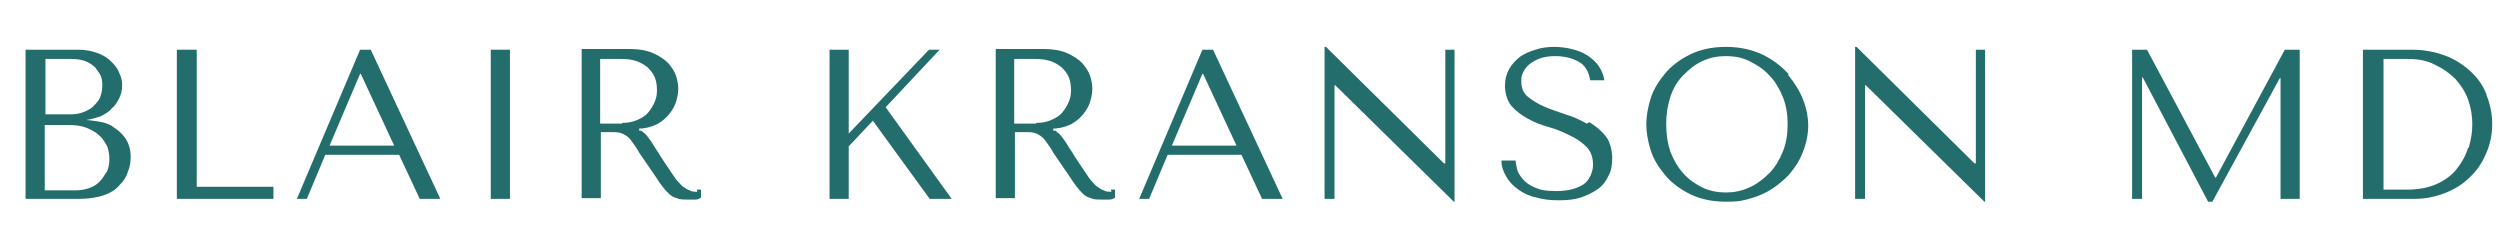
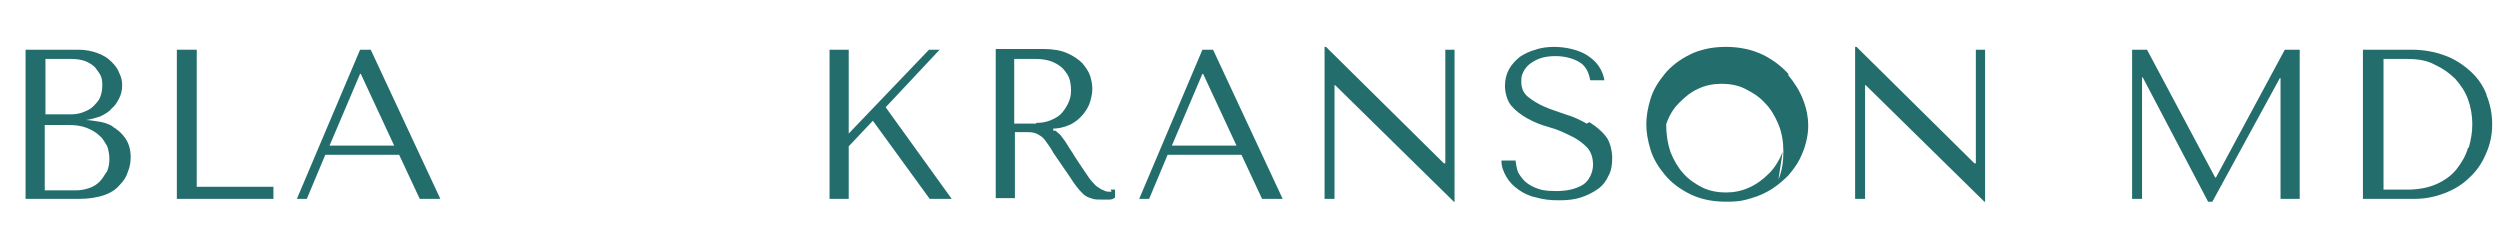
<svg xmlns="http://www.w3.org/2000/svg" id="Layer_1" version="1.1" viewBox="0 0 352 35">
  <defs>
    <style>
      .st0 {
        fill: #236e6c;
      }
    </style>
  </defs>
  <path class="st0" d="M15.9,17.8c-.7-.4-1.4-.6-2.1-.7s-1.3-.2-1.7-.2h0c.7-.1,1.4-.3,2-.5.6-.3,1.2-.6,1.6-1.1.5-.4.8-.9,1.1-1.5.3-.6.4-1.2.4-1.8s-.1-1.1-.4-1.7c-.2-.6-.6-1.1-1.1-1.6-.5-.5-1.1-.9-1.9-1.2-.8-.3-1.7-.5-2.7-.5H3.6v21h7.6c1.3,0,2.5-.2,3.4-.5.9-.3,1.7-.8,2.2-1.4.6-.6,1-1.2,1.2-1.9.3-.7.4-1.4.4-2.1,0-1.1-.3-2-.8-2.7-.5-.7-1.1-1.2-1.8-1.6ZM6.3,8.3h3.7c.8,0,1.4.1,2,.3.5.2,1,.5,1.4.9.3.4.6.8.8,1.2.2.5.2.9.2,1.4s-.1,1.1-.3,1.6c-.2.5-.6.9-1,1.3-.4.4-.9.6-1.4.8-.5.2-1.1.3-1.7.3h-3.6v-7.9ZM15,24.2c-.3.5-.6,1-1,1.4s-.9.7-1.5.9c-.6.2-1.2.3-1.8.3h-4.4v-9.2h3.3c1,0,1.8.1,2.6.4.7.3,1.3.6,1.8,1.1.5.4.8,1,1.1,1.5.2.6.3,1.2.3,1.8s-.1,1.3-.4,1.9Z" />
  <polygon class="st0" points="27.7 7 24.9 7 24.9 28 38.5 28 38.5 26.3 27.7 26.3 27.7 7" />
  <path class="st0" d="M50.7,7l-8.9,21h1.4l2.6-6.2h10.4l2.9,6.2h2.9l-9.8-21h-1.5ZM46.4,20.5l4.3-10.1h.1l4.7,10.1h-9.1Z" />
-   <rect class="st0" x="69.1" y="7" width="2.7" height="21" />
-   <path class="st0" d="M98.2,27c-.4,0-.8,0-1.1-.2-.3-.1-.6-.3-.9-.5-.3-.2-.5-.5-.8-.8s-.5-.7-.8-1.1c-.8-1.2-1.5-2.2-1.9-2.9-.5-.7-.8-1.3-1.1-1.7s-.5-.7-.7-.9-.4-.3-.6-.5h-.3v-.3c1,0,1.8-.3,2.5-.6.7-.4,1.2-.8,1.7-1.4.4-.5.8-1.1,1-1.8s.3-1.2.3-1.8-.1-1.1-.3-1.8c-.2-.6-.6-1.2-1.1-1.8-.5-.5-1.2-1-2.1-1.4-.9-.4-2-.6-3.3-.6h-6.8v21h2.7v-9.3h1.3c.6,0,1,0,1.4.1.4.1.7.3,1,.5.3.2.6.6.8.9s.6.8.9,1.4l2.4,3.5c.3.5.6.9.9,1.3.3.4.6.7.9,1,.3.3.7.5,1.1.6.4.2.9.2,1.5.2s.8,0,1.1,0,.6-.1.8-.3v-1.1c-.1,0-.2,0-.3,0-.1,0-.2,0-.3,0ZM87.6,17.4h-3.1v-9.1h3c.8,0,1.5.1,2.1.3.6.2,1.1.5,1.6.9.4.4.8.9,1,1.4s.3,1.1.3,1.8-.1,1.1-.3,1.6-.5,1-.9,1.5c-.4.5-.9.8-1.6,1.1s-1.3.4-2.1.4Z" />
  <polygon class="st0" points="132.3 7 130.8 7 119.5 18.8 119.5 7 116.8 7 116.8 28 119.5 28 119.5 20.6 122.9 17 130.9 28 134 28 124.7 15.1 132.3 7" />
  <path class="st0" d="M156.5,27c-.4,0-.8,0-1.1-.2-.3-.1-.6-.3-.9-.5-.3-.2-.5-.5-.8-.8s-.5-.7-.8-1.1c-.8-1.2-1.5-2.2-1.9-2.9-.5-.7-.8-1.3-1.1-1.7s-.5-.7-.7-.9-.4-.3-.6-.5h-.3v-.3c1,0,1.8-.3,2.5-.6.7-.4,1.2-.8,1.7-1.4.4-.5.8-1.1,1-1.8s.3-1.2.3-1.8-.1-1.1-.3-1.8c-.2-.6-.6-1.2-1.1-1.8-.5-.5-1.2-1-2.1-1.4-.9-.4-2-.6-3.3-.6h-6.8v21h2.7v-9.3h1.3c.6,0,1,0,1.4.1.4.1.7.3,1,.5.3.2.6.6.8.9s.6.8.9,1.4l2.4,3.5c.3.5.6.9.9,1.3.3.4.6.7.9,1,.3.3.7.5,1.1.6.4.2.9.2,1.5.2s.8,0,1.1,0,.6-.1.8-.3v-1.1c-.1,0-.2,0-.3,0-.1,0-.2,0-.3,0ZM145.9,17.4h-3.1v-9.1h3c.8,0,1.5.1,2.1.3.6.2,1.1.5,1.6.9.4.4.8.9,1,1.4s.3,1.1.3,1.8-.1,1.1-.3,1.6-.5,1-.9,1.5c-.4.5-.9.8-1.6,1.1s-1.3.4-2.1.4Z" />
  <path class="st0" d="M169.3,7l-8.9,21h1.4l2.6-6.2h10.4l2.9,6.2h2.9l-9.8-21h-1.5ZM165,20.5l4.3-10.1h.1l4.7,10.1h-9.1Z" />
  <polygon class="st0" points="203.5 23 203.3 23 186.7 6.6 186.5 6.6 186.5 28 187.9 28 187.9 12 188 12 204.7 28.4 204.8 28.4 204.8 7 203.5 7 203.5 23" />
  <path class="st0" d="M223.4,17.4c-.9-.5-1.9-1-3-1.3-1.1-.4-2.1-.7-3-1.1-.9-.4-1.7-.9-2.3-1.4-.6-.5-.9-1.2-.9-2.1s.1-.9.3-1.4c.2-.4.5-.8.9-1.1.4-.3.9-.6,1.5-.8.6-.2,1.3-.3,2.1-.3,1.3,0,2.4.3,3.3.8s1.4,1.4,1.6,2.6h2c-.1-.7-.4-1.4-.8-2-.4-.6-1-1.1-1.6-1.5-.6-.4-1.4-.7-2.2-.9-.8-.2-1.7-.3-2.5-.3s-1.8.1-2.6.4c-.8.2-1.6.6-2.2,1-.6.5-1.1,1-1.5,1.7-.4.7-.6,1.5-.6,2.4s.3,2.1.9,2.8c.6.7,1.4,1.3,2.3,1.8.9.5,1.9.9,3,1.2,1.1.3,2,.7,3,1.2.9.4,1.7,1,2.3,1.6.6.6.9,1.5.9,2.5s-.5,2.2-1.4,2.8c-1,.6-2.2.9-3.8.9s-2.3-.2-3-.5-1.3-.7-1.7-1.2c-.4-.5-.7-.9-.8-1.4-.1-.5-.2-.9-.2-1.2h-2c0,.9.3,1.6.7,2.3s1,1.3,1.7,1.8c.7.5,1.5.9,2.5,1.1,1,.3,2,.4,3.2.4s2.2-.1,3.1-.4c.9-.3,1.7-.7,2.4-1.2.7-.5,1.2-1.2,1.5-1.9.4-.7.5-1.6.5-2.5s-.3-2.3-.9-3c-.6-.8-1.4-1.4-2.3-2Z" />
-   <path class="st0" d="M251.8,10.4c-1-1.1-2.2-2-3.6-2.7-1.5-.7-3.2-1.1-5.2-1.1s-3.7.4-5.1,1.1-2.6,1.6-3.5,2.7c-.9,1.1-1.6,2.2-2,3.5s-.6,2.5-.6,3.6.2,2.3.6,3.6c.4,1.3,1.1,2.4,2,3.5s2.1,2,3.5,2.7,3.1,1.1,5.1,1.1,2.6-.2,3.6-.5c1.1-.3,2.1-.8,2.9-1.3.9-.6,1.6-1.2,2.3-1.9.6-.7,1.2-1.5,1.6-2.3.4-.8.7-1.6.9-2.4.2-.8.3-1.6.3-2.3,0-1.1-.2-2.3-.7-3.6-.5-1.3-1.2-2.4-2.1-3.5ZM251,21.4c-.5,1.2-1.1,2.2-1.9,3-.8.8-1.7,1.5-2.8,2-1.1.5-2.2.7-3.3.7s-2.3-.2-3.3-.7-1.9-1.1-2.7-2-1.3-1.8-1.8-3c-.4-1.2-.6-2.5-.6-3.9s.2-2.7.6-3.9c.4-1.2,1-2.2,1.8-3s1.6-1.5,2.7-2,2.1-.7,3.3-.7,2.3.2,3.3.7c1,.5,2,1.1,2.8,2,.8.8,1.4,1.8,1.9,3,.5,1.2.7,2.5.7,3.9s-.2,2.7-.7,3.9Z" />
+   <path class="st0" d="M251.8,10.4c-1-1.1-2.2-2-3.6-2.7-1.5-.7-3.2-1.1-5.2-1.1s-3.7.4-5.1,1.1-2.6,1.6-3.5,2.7c-.9,1.1-1.6,2.2-2,3.5s-.6,2.5-.6,3.6.2,2.3.6,3.6c.4,1.3,1.1,2.4,2,3.5s2.1,2,3.5,2.7,3.1,1.1,5.1,1.1,2.6-.2,3.6-.5c1.1-.3,2.1-.8,2.9-1.3.9-.6,1.6-1.2,2.3-1.9.6-.7,1.2-1.5,1.6-2.3.4-.8.7-1.6.9-2.4.2-.8.3-1.6.3-2.3,0-1.1-.2-2.3-.7-3.6-.5-1.3-1.2-2.4-2.1-3.5ZM251,21.4c-.5,1.2-1.1,2.2-1.9,3-.8.8-1.7,1.5-2.8,2-1.1.5-2.2.7-3.3.7s-2.3-.2-3.3-.7-1.9-1.1-2.7-2-1.3-1.8-1.8-3c-.4-1.2-.6-2.5-.6-3.9c.4-1.2,1-2.2,1.8-3s1.6-1.5,2.7-2,2.1-.7,3.3-.7,2.3.2,3.3.7c1,.5,2,1.1,2.8,2,.8.8,1.4,1.8,1.9,3,.5,1.2.7,2.5.7,3.9s-.2,2.7-.7,3.9Z" />
  <polygon class="st0" points="278.2 23 278 23 261.4 6.6 261.2 6.6 261.2 28 262.6 28 262.6 12 262.7 12 279.4 28.4 279.5 28.4 279.5 7 278.2 7 278.2 23" />
  <polygon class="st0" points="312 25 311.9 25 302.3 7 300.2 7 300.2 28 301.6 28 301.6 10.9 301.7 10.9 310.9 28.4 311.5 28.4 321 11 321.1 11 321.1 28 323.8 28 323.8 7 321.7 7 312 25" />
  <path class="st0" d="M350.1,13.3c-.5-1.3-1.3-2.4-2.3-3.3-1-.9-2.2-1.7-3.6-2.2-1.4-.5-2.9-.8-4.6-.8h-6.9v21h7.3c1.5,0,2.9-.3,4.2-.8,1.3-.5,2.5-1.2,3.5-2.2,1-.9,1.8-2.1,2.3-3.3.6-1.3.9-2.7.9-4.2s-.3-2.9-.8-4.1ZM347.5,20.8c-.3,1.1-.9,2.1-1.6,3s-1.7,1.6-2.8,2.1c-1.1.5-2.5.8-4.2.8h-3.3V8.3h3.3c1.5,0,2.8.2,3.9.8,1.1.5,2.1,1.2,2.9,2,.8.9,1.4,1.8,1.8,2.9.4,1.1.6,2.3.6,3.5s-.2,2.2-.5,3.3Z" />
</svg>